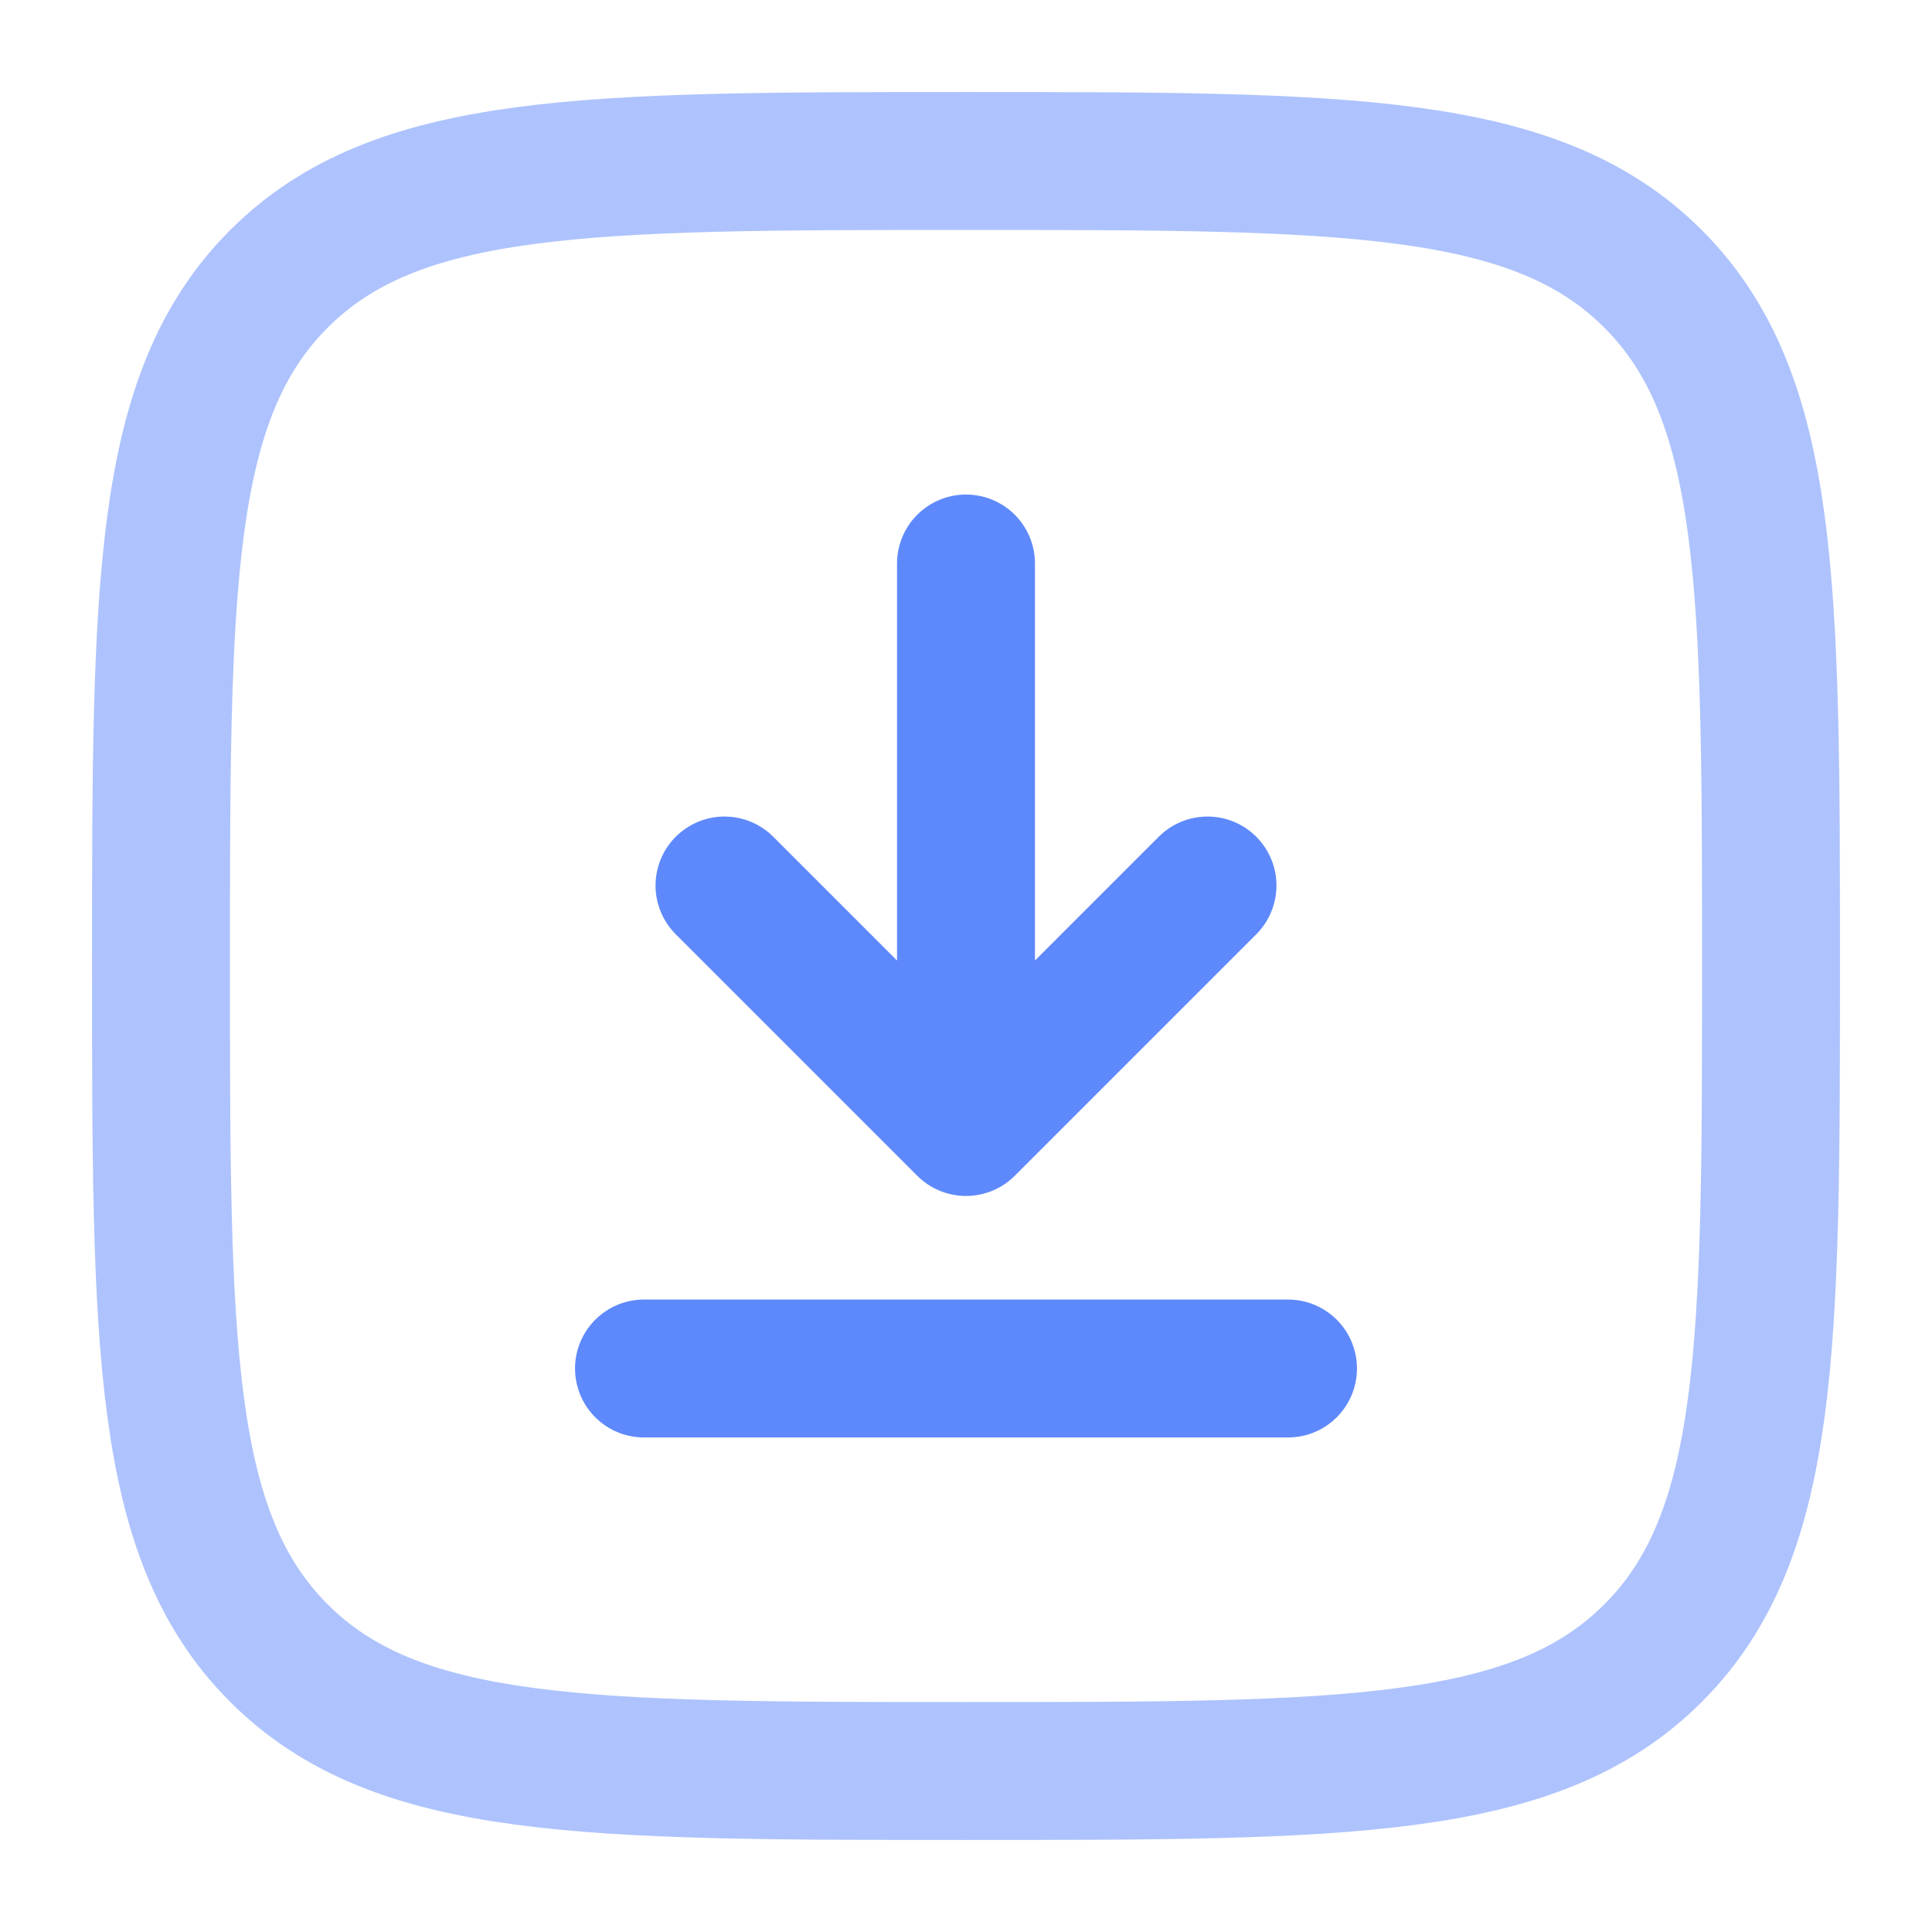
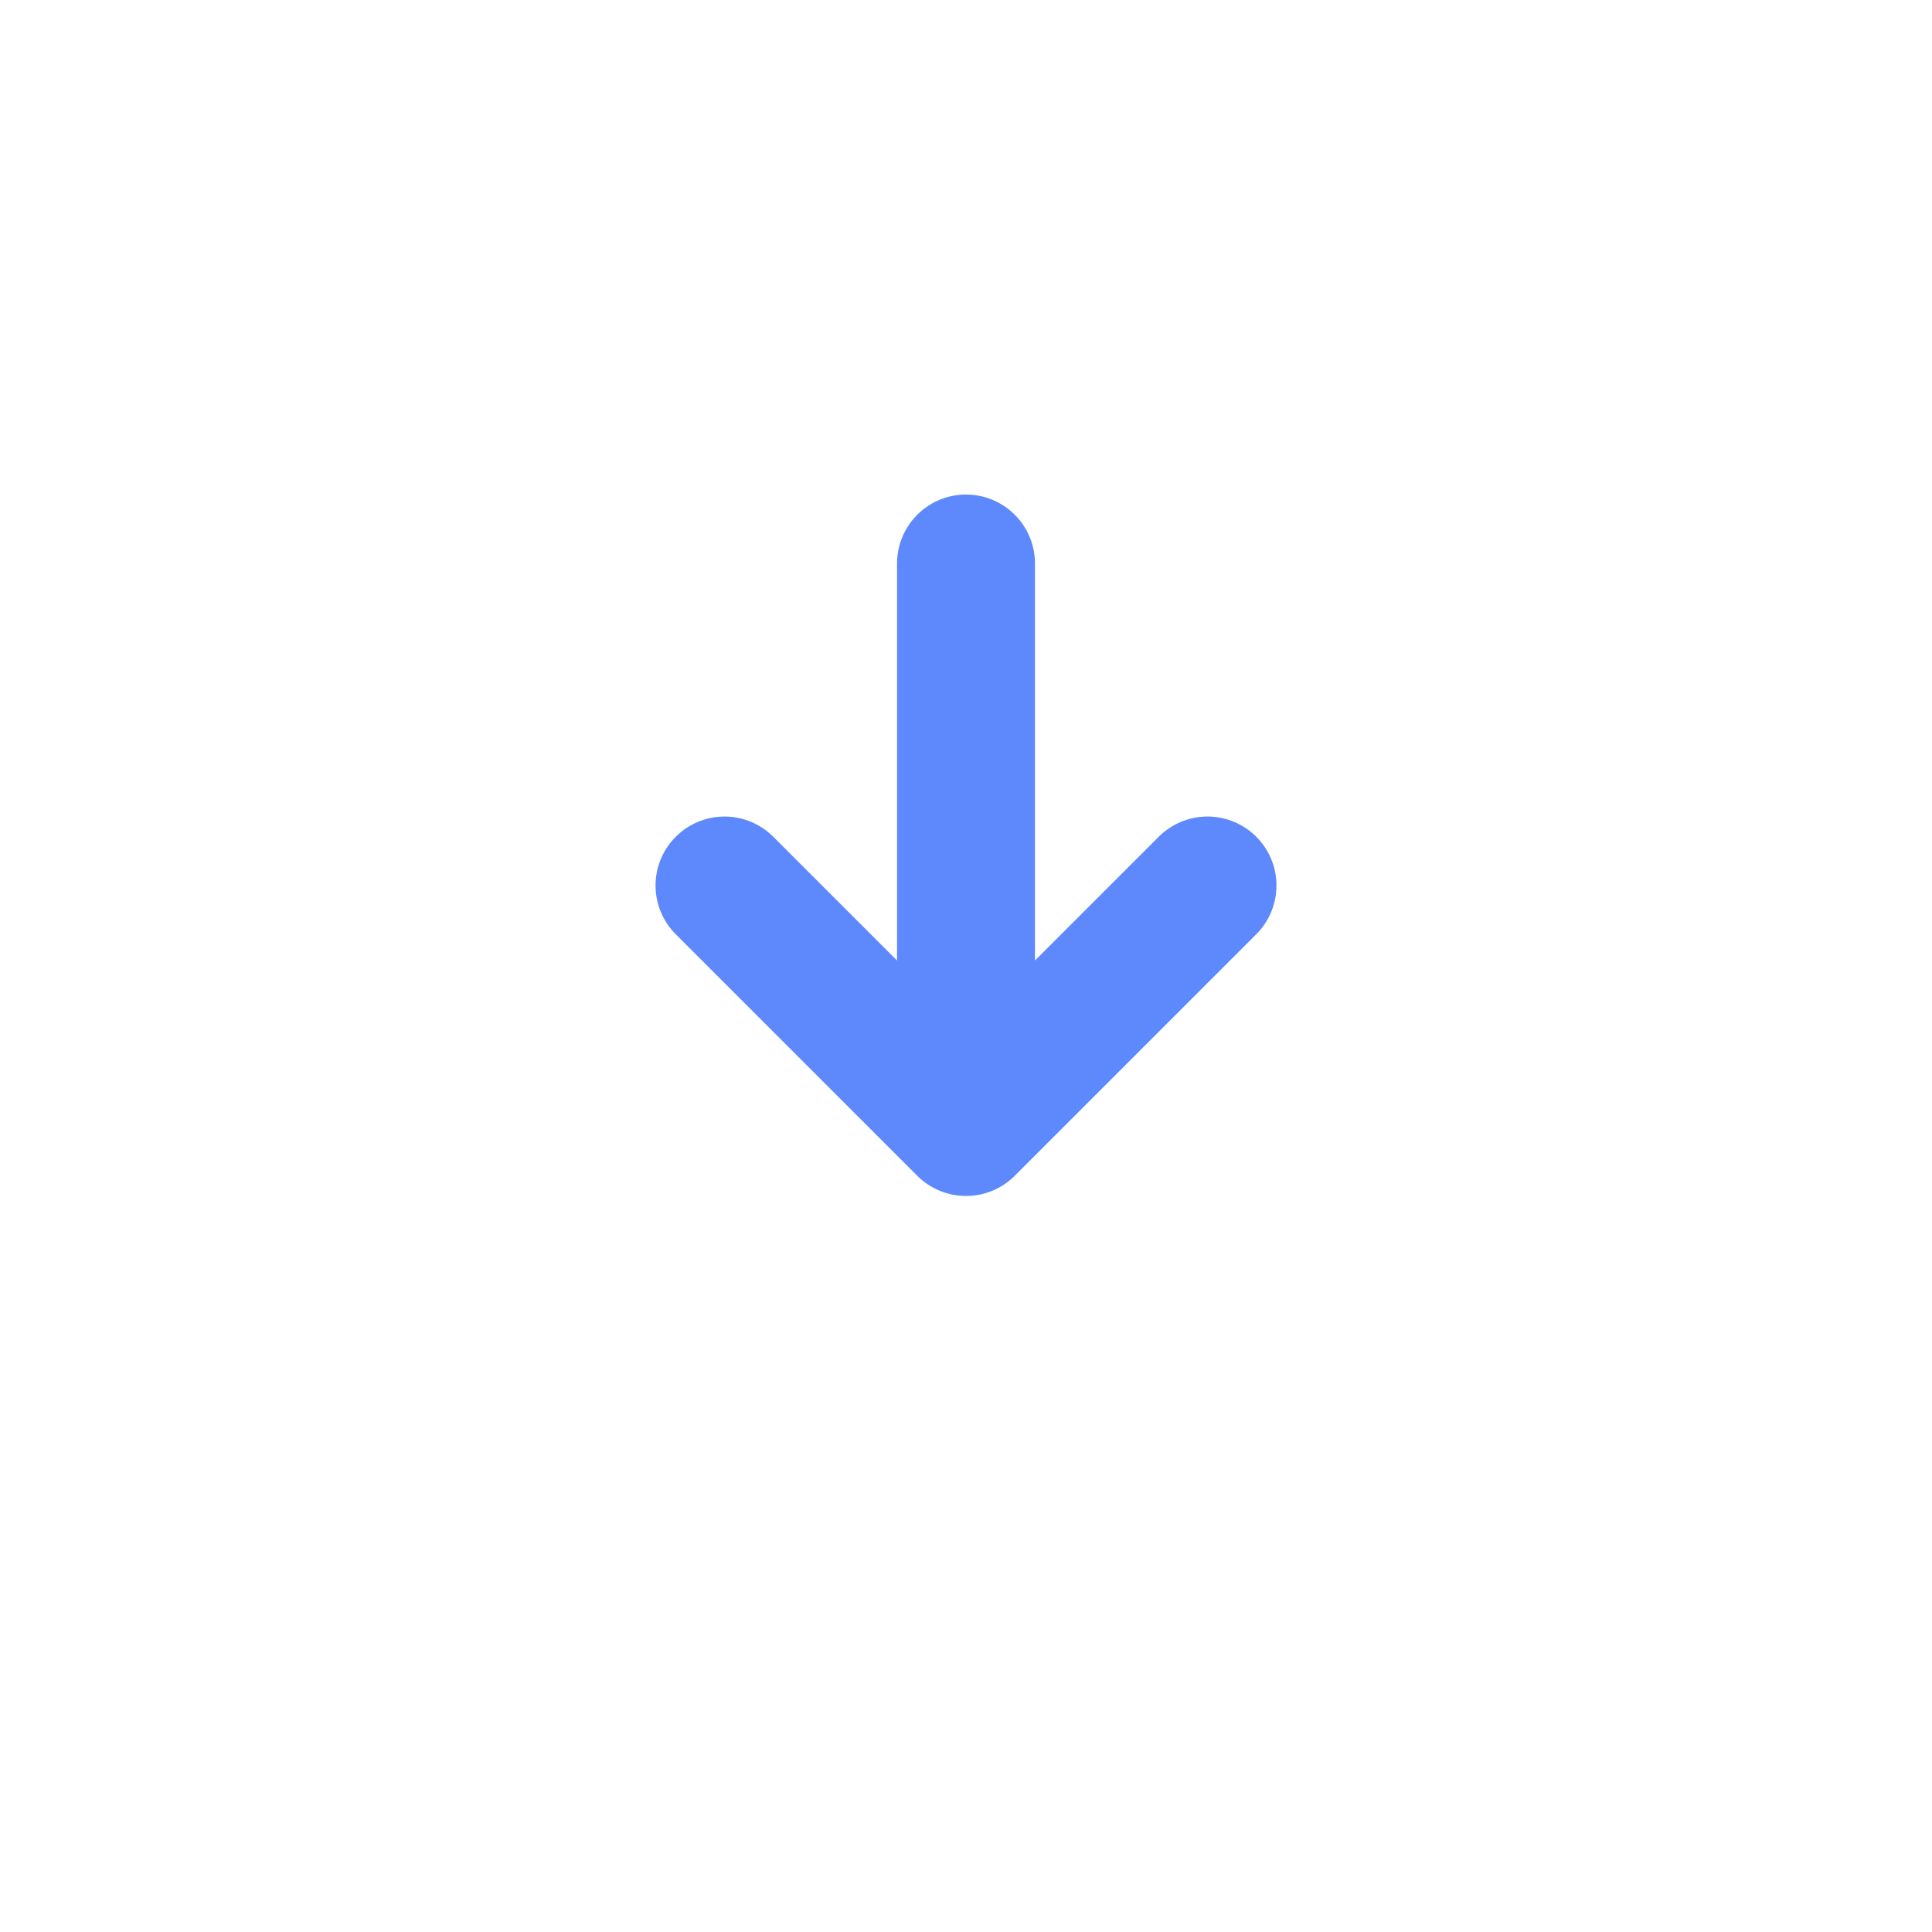
<svg xmlns="http://www.w3.org/2000/svg" width="36" height="36" viewBox="0 0 36 36" fill="none">
  <path d="M18 10.5V21M18 21L22.5 16.5M18 21L13.5 16.5" stroke="#5E89FC" stroke-width="2.57" stroke-linecap="round" stroke-linejoin="round" />
-   <path d="M24 25.5H18H12" stroke="#5E89FC" stroke-width="2.57" stroke-linecap="round" />
-   <path opacity="0.5" d="M3 18C3 10.929 3 7.393 5.197 5.197C7.393 3 10.929 3 18 3C25.071 3 28.607 3 30.803 5.197C33 7.393 33 10.929 33 18C33 25.071 33 28.607 30.803 30.803C28.607 33 25.071 33 18 33C10.929 33 7.393 33 5.197 30.803C3 28.607 3 25.071 3 18Z" stroke="#5E89FC" stroke-width="2.57" />
</svg>